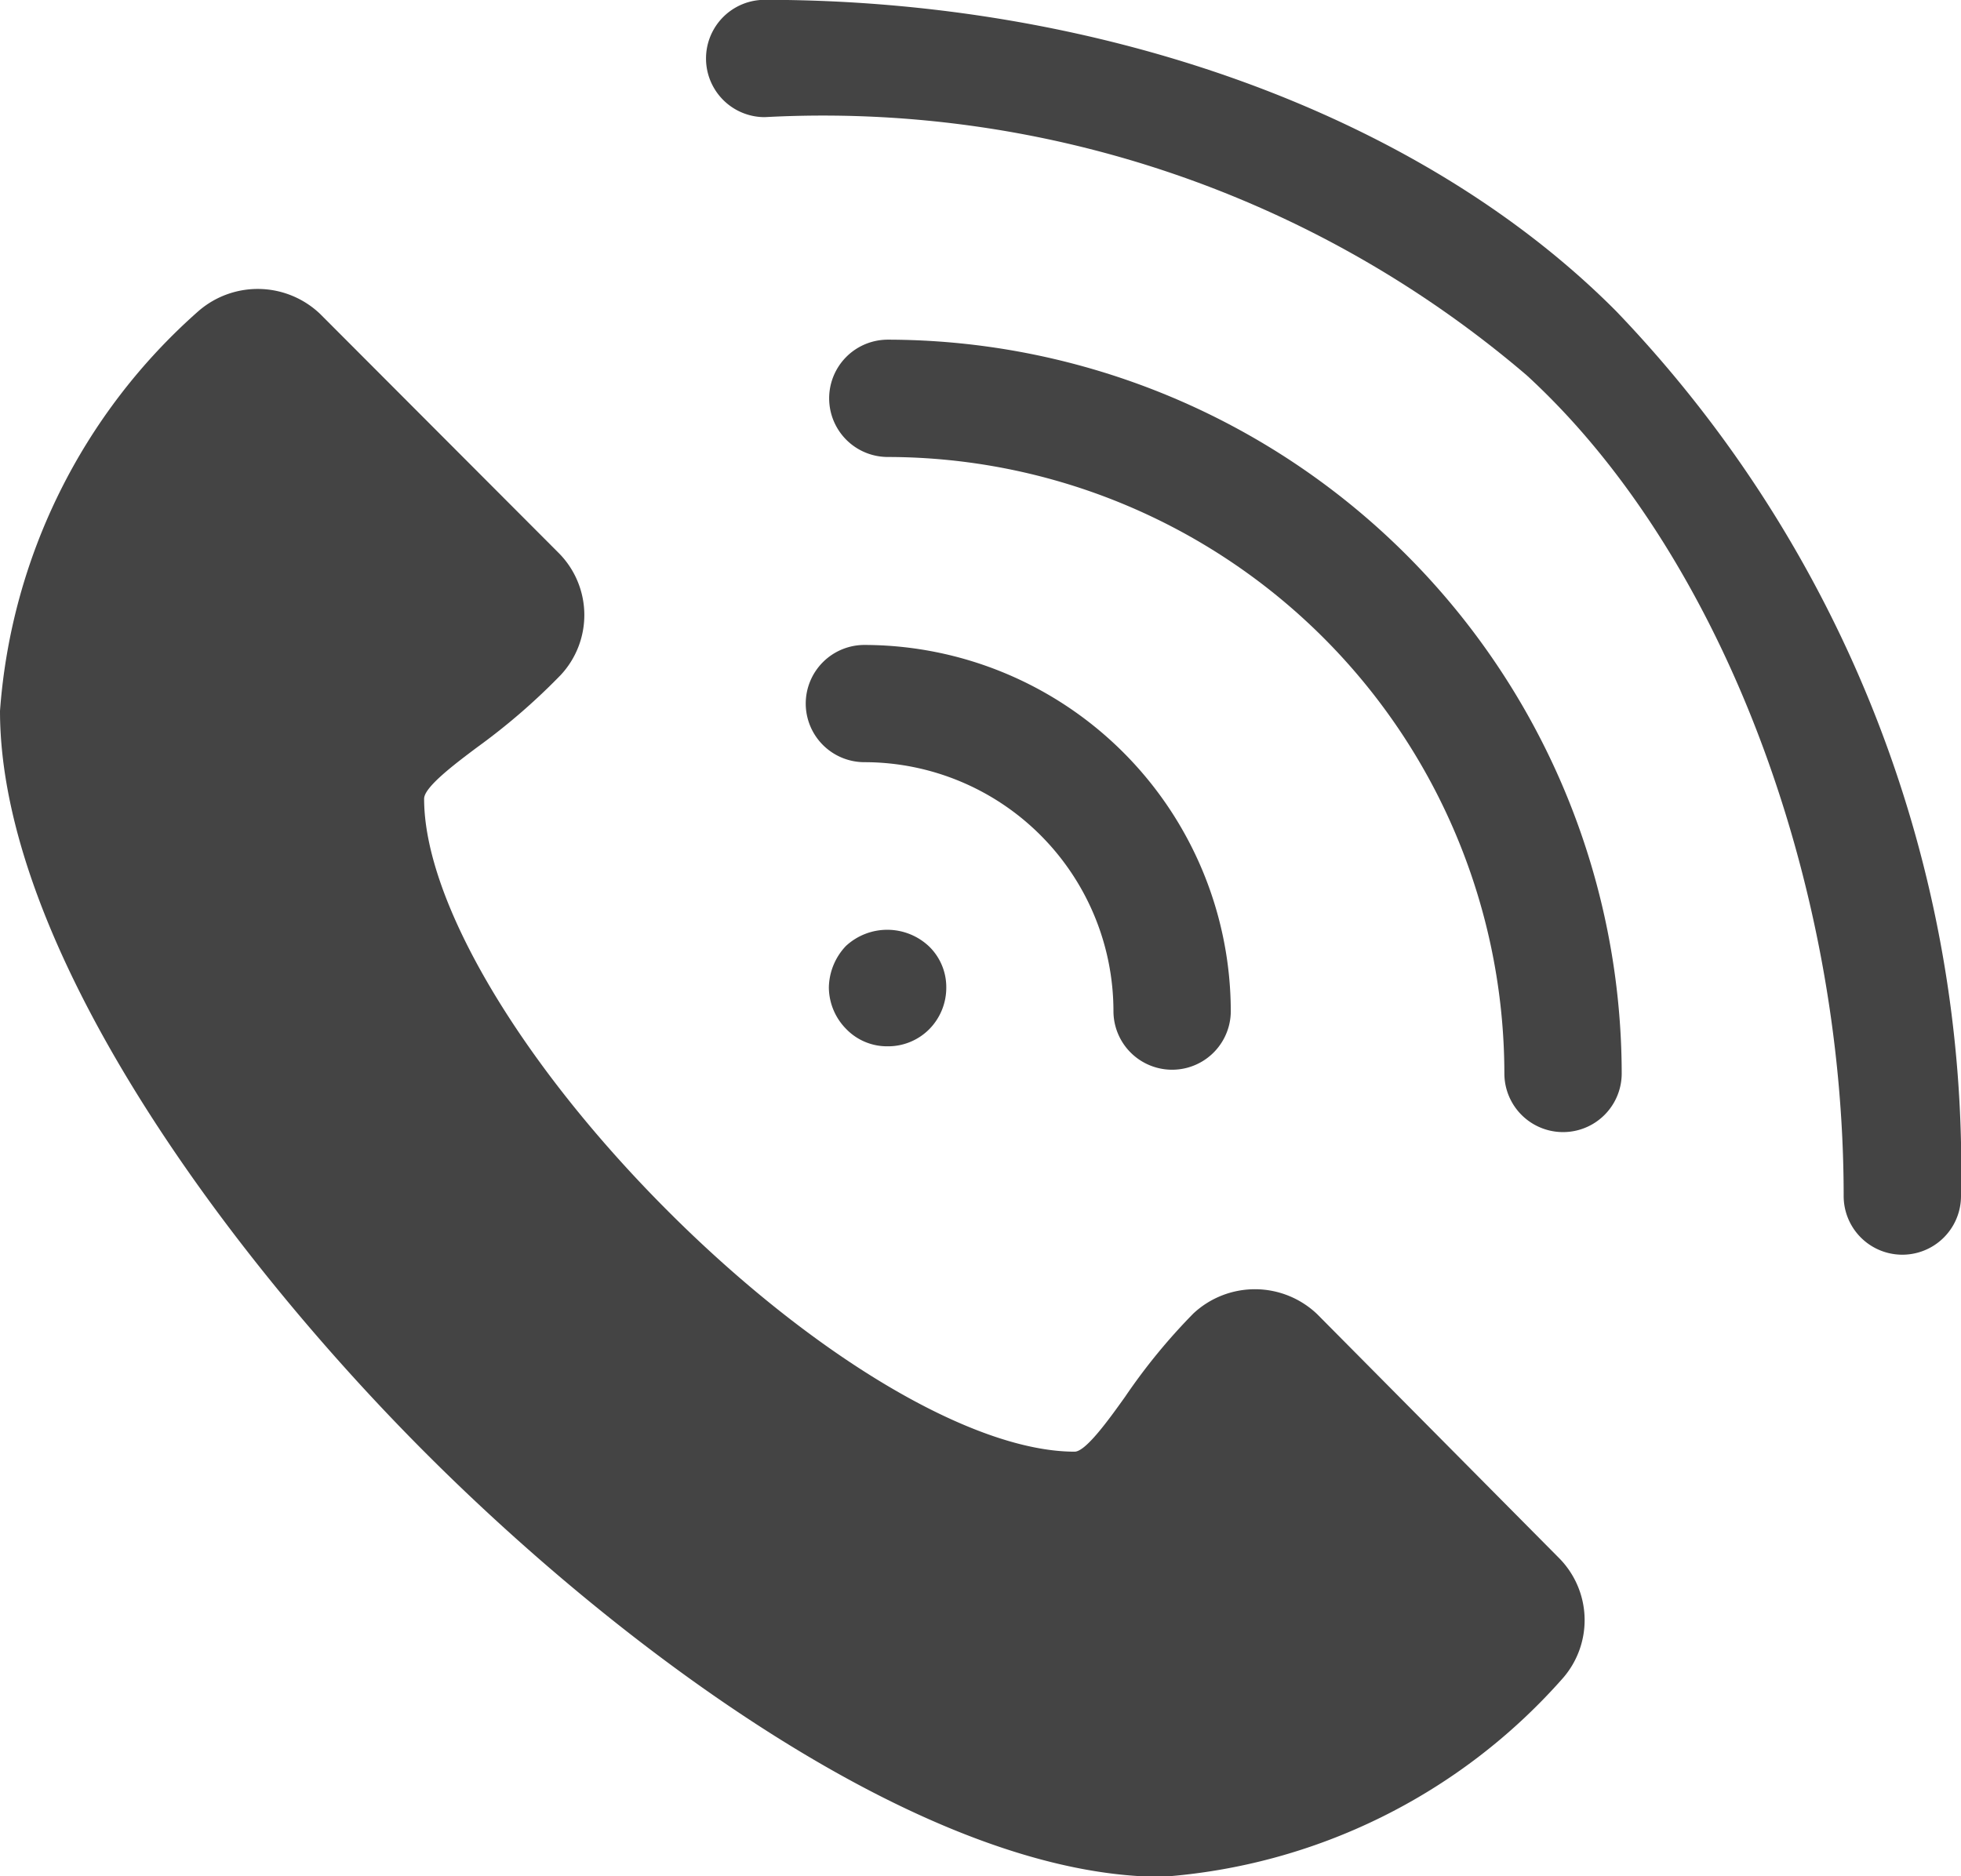
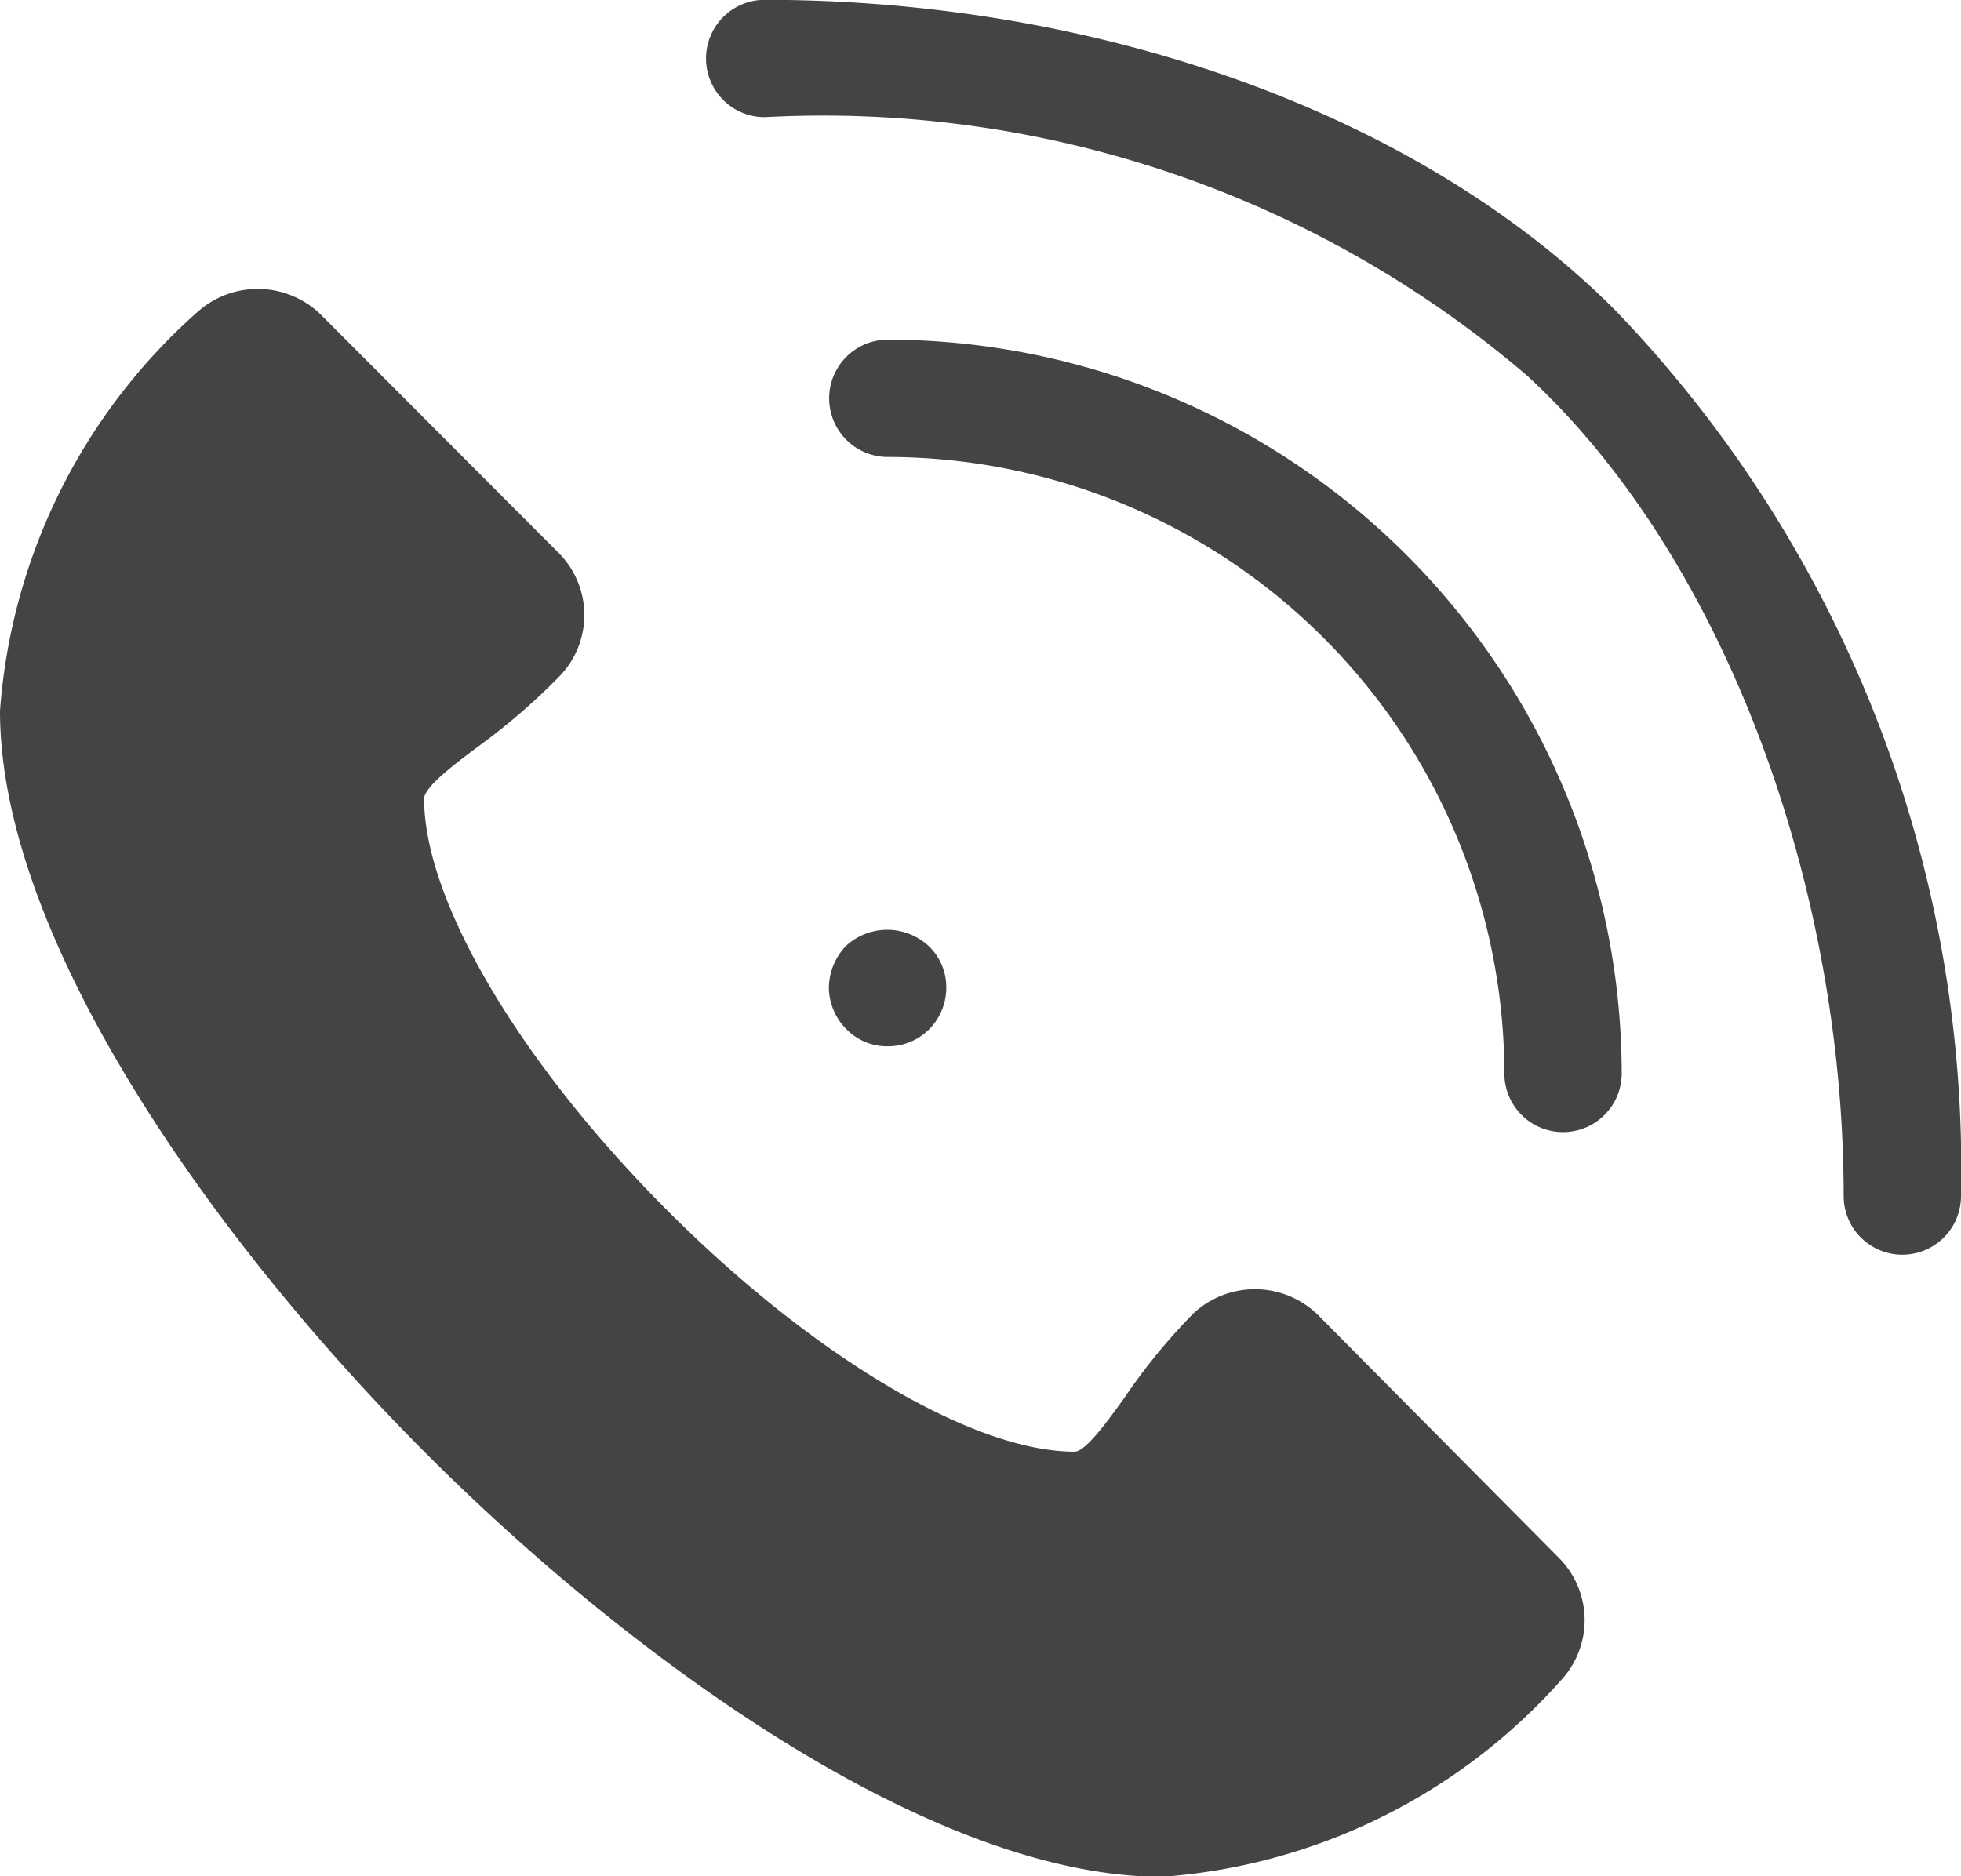
<svg xmlns="http://www.w3.org/2000/svg" width="22.98" height="21.991" viewBox="0 0 22.98 21.991">
  <defs>
    <style>
            .cls-1{fill:#444}
        </style>
  </defs>
  <g id="noun_call_1402834" transform="translate(285.486 50.498)">
    <g id="Group_333" data-name="Group 333" transform="translate(-285.486 -49.498)">
      <g id="Group_328" data-name="Group 328" transform="translate(0 2.381)">
        <path id="Path_91" d="M18.95 20.442a1.057 1.057 0 0 0-1.451-.009 6.978 6.978 0 0 0-.8.976c-.194.272-.462.644-.592.644-1.192 0-3.074-1.119-4.793-2.847s-2.83-3.615-2.83-4.806c0-.134.35-.4.63-.609a7.443 7.443 0 0 0 .972-.842 1.031 1.031 0 0 0-.026-1.43l-2.794-2.8a1.059 1.059 0 0 0-1.425-.035 6.916 6.916 0 0 0-2.327 4.687c0 2.713 2.56 6.26 4.961 8.671s5.937 4.99 8.653 4.994a6.924 6.924 0 0 0 4.685-2.311 1.034 1.034 0 0 0-.03-1.426z" class="cls-1" data-name="Path 91" transform="translate(-3.514 -8.42)" />
      </g>
      <g id="Group_329" data-name="Group 329" transform="translate(9.714 2.976)">
        <path id="Path_92" d="M38.494 19.5a.687.687 0 0 0 1.375 0 8.613 8.613 0 0 0-8.6-8.6.687.687 0 0 0 0 1.375 7.236 7.236 0 0 1 7.225 7.225z" class="cls-1" data-name="Path 92" transform="translate(-30.579 -10.895)" />
      </g>
      <g id="Group_330" data-name="Group 330" transform="translate(9.442 6.559)">
-         <path id="Path_93" d="M30.094 18.338a.688.688 0 0 0 .687.687 2.92 2.92 0 0 1 2.919 2.917.687.687 0 1 0 1.375 0 4.3 4.3 0 0 0-4.291-4.291.688.688 0 0 0-.69.687z" class="cls-1" data-name="Path 93" transform="translate(-30.094 -17.651)" />
-       </g>
+         </g>
      <g id="Group_331" data-name="Group 331" transform="translate(8.274 -1)">
        <path id="Path_94" d="M30.781 3.5a.687.687 0 0 0 0 1.375A12.691 12.691 0 0 1 39.71 7.9c2.29 2.1 3.715 5.939 3.715 9.62a.687.687 0 1 0 1.375 0 14.521 14.521 0 0 0-4.043-10.373C38.43 4.808 34.654 3.5 30.781 3.5z" class="cls-1" data-name="Path 94" transform="translate(-30.094 -3.502)" />
      </g>
      <g id="Group_332" data-name="Group 332" transform="translate(9.713 9.898)">
        <path id="Path_95" d="M29.322 25.727a.68.68 0 0 0 .488-.2.692.692 0 0 0 .2-.488.665.665 0 0 0-.2-.481.713.713 0 0 0-.976-.007.723.723 0 0 0-.2.488.7.7 0 0 0 .206.488.665.665 0 0 0 .482.2z" class="cls-1" data-name="Path 95" transform="translate(-28.634 -24.362)" />
      </g>
    </g>
  </g>
</svg>